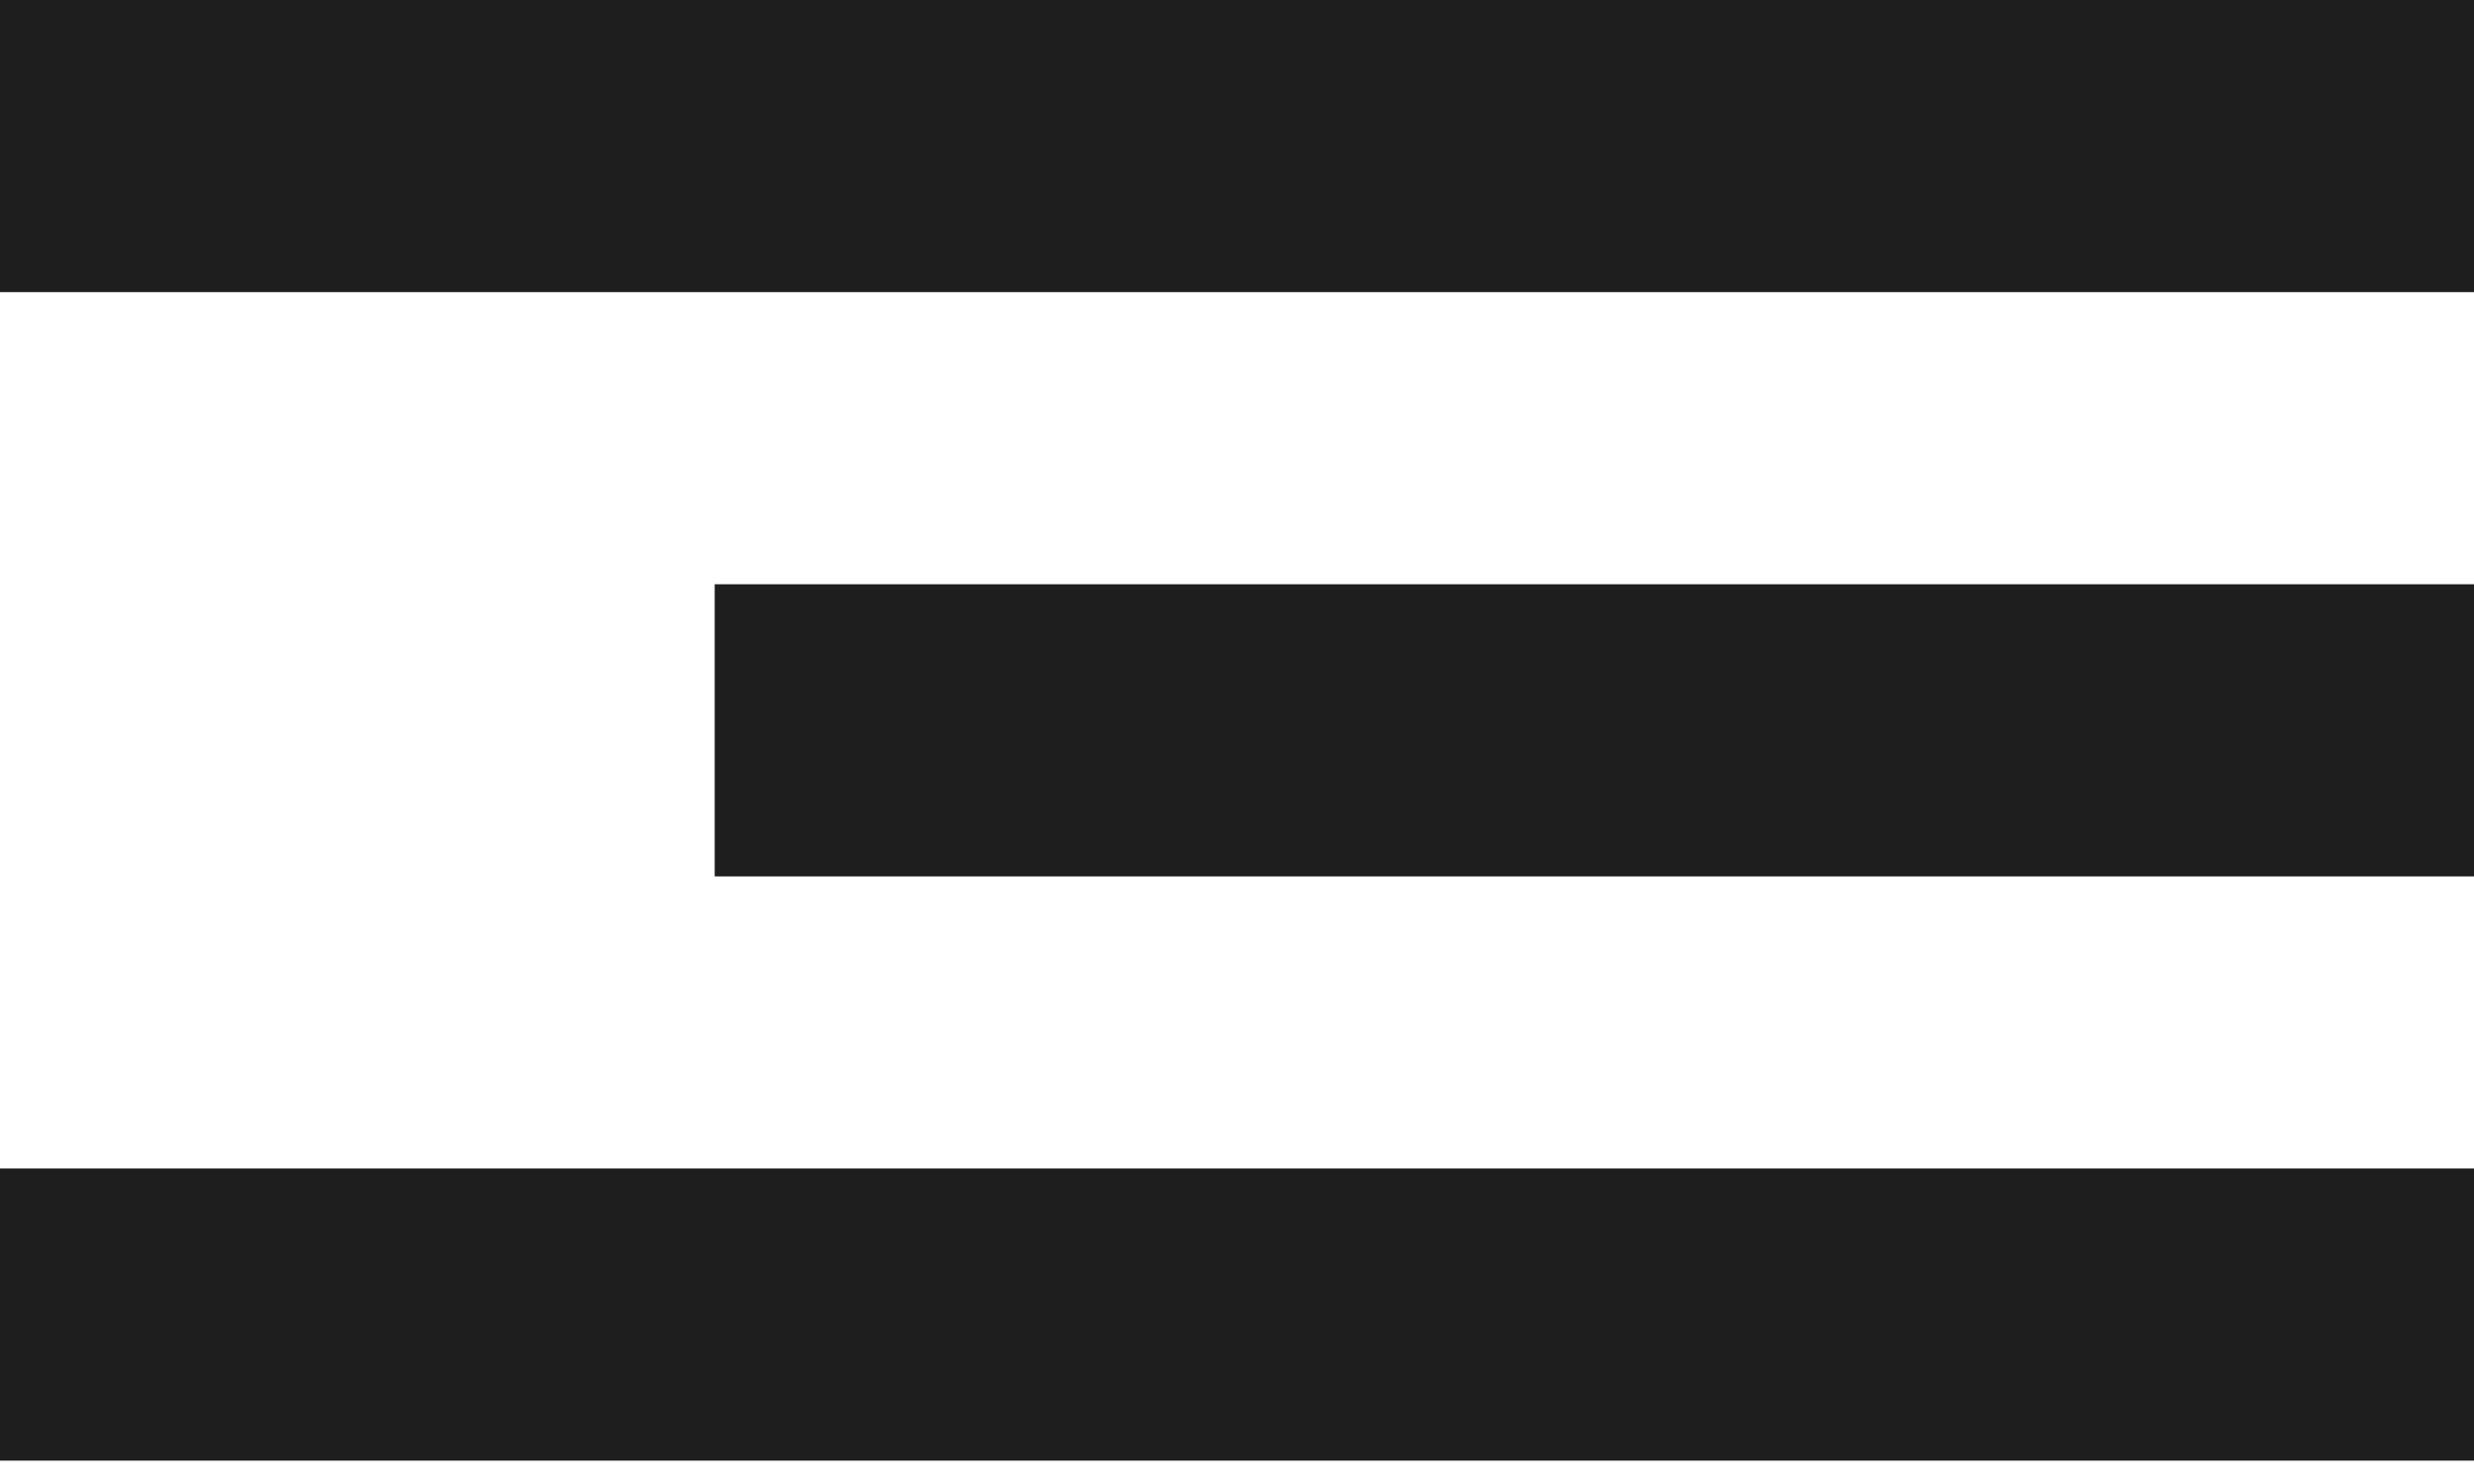
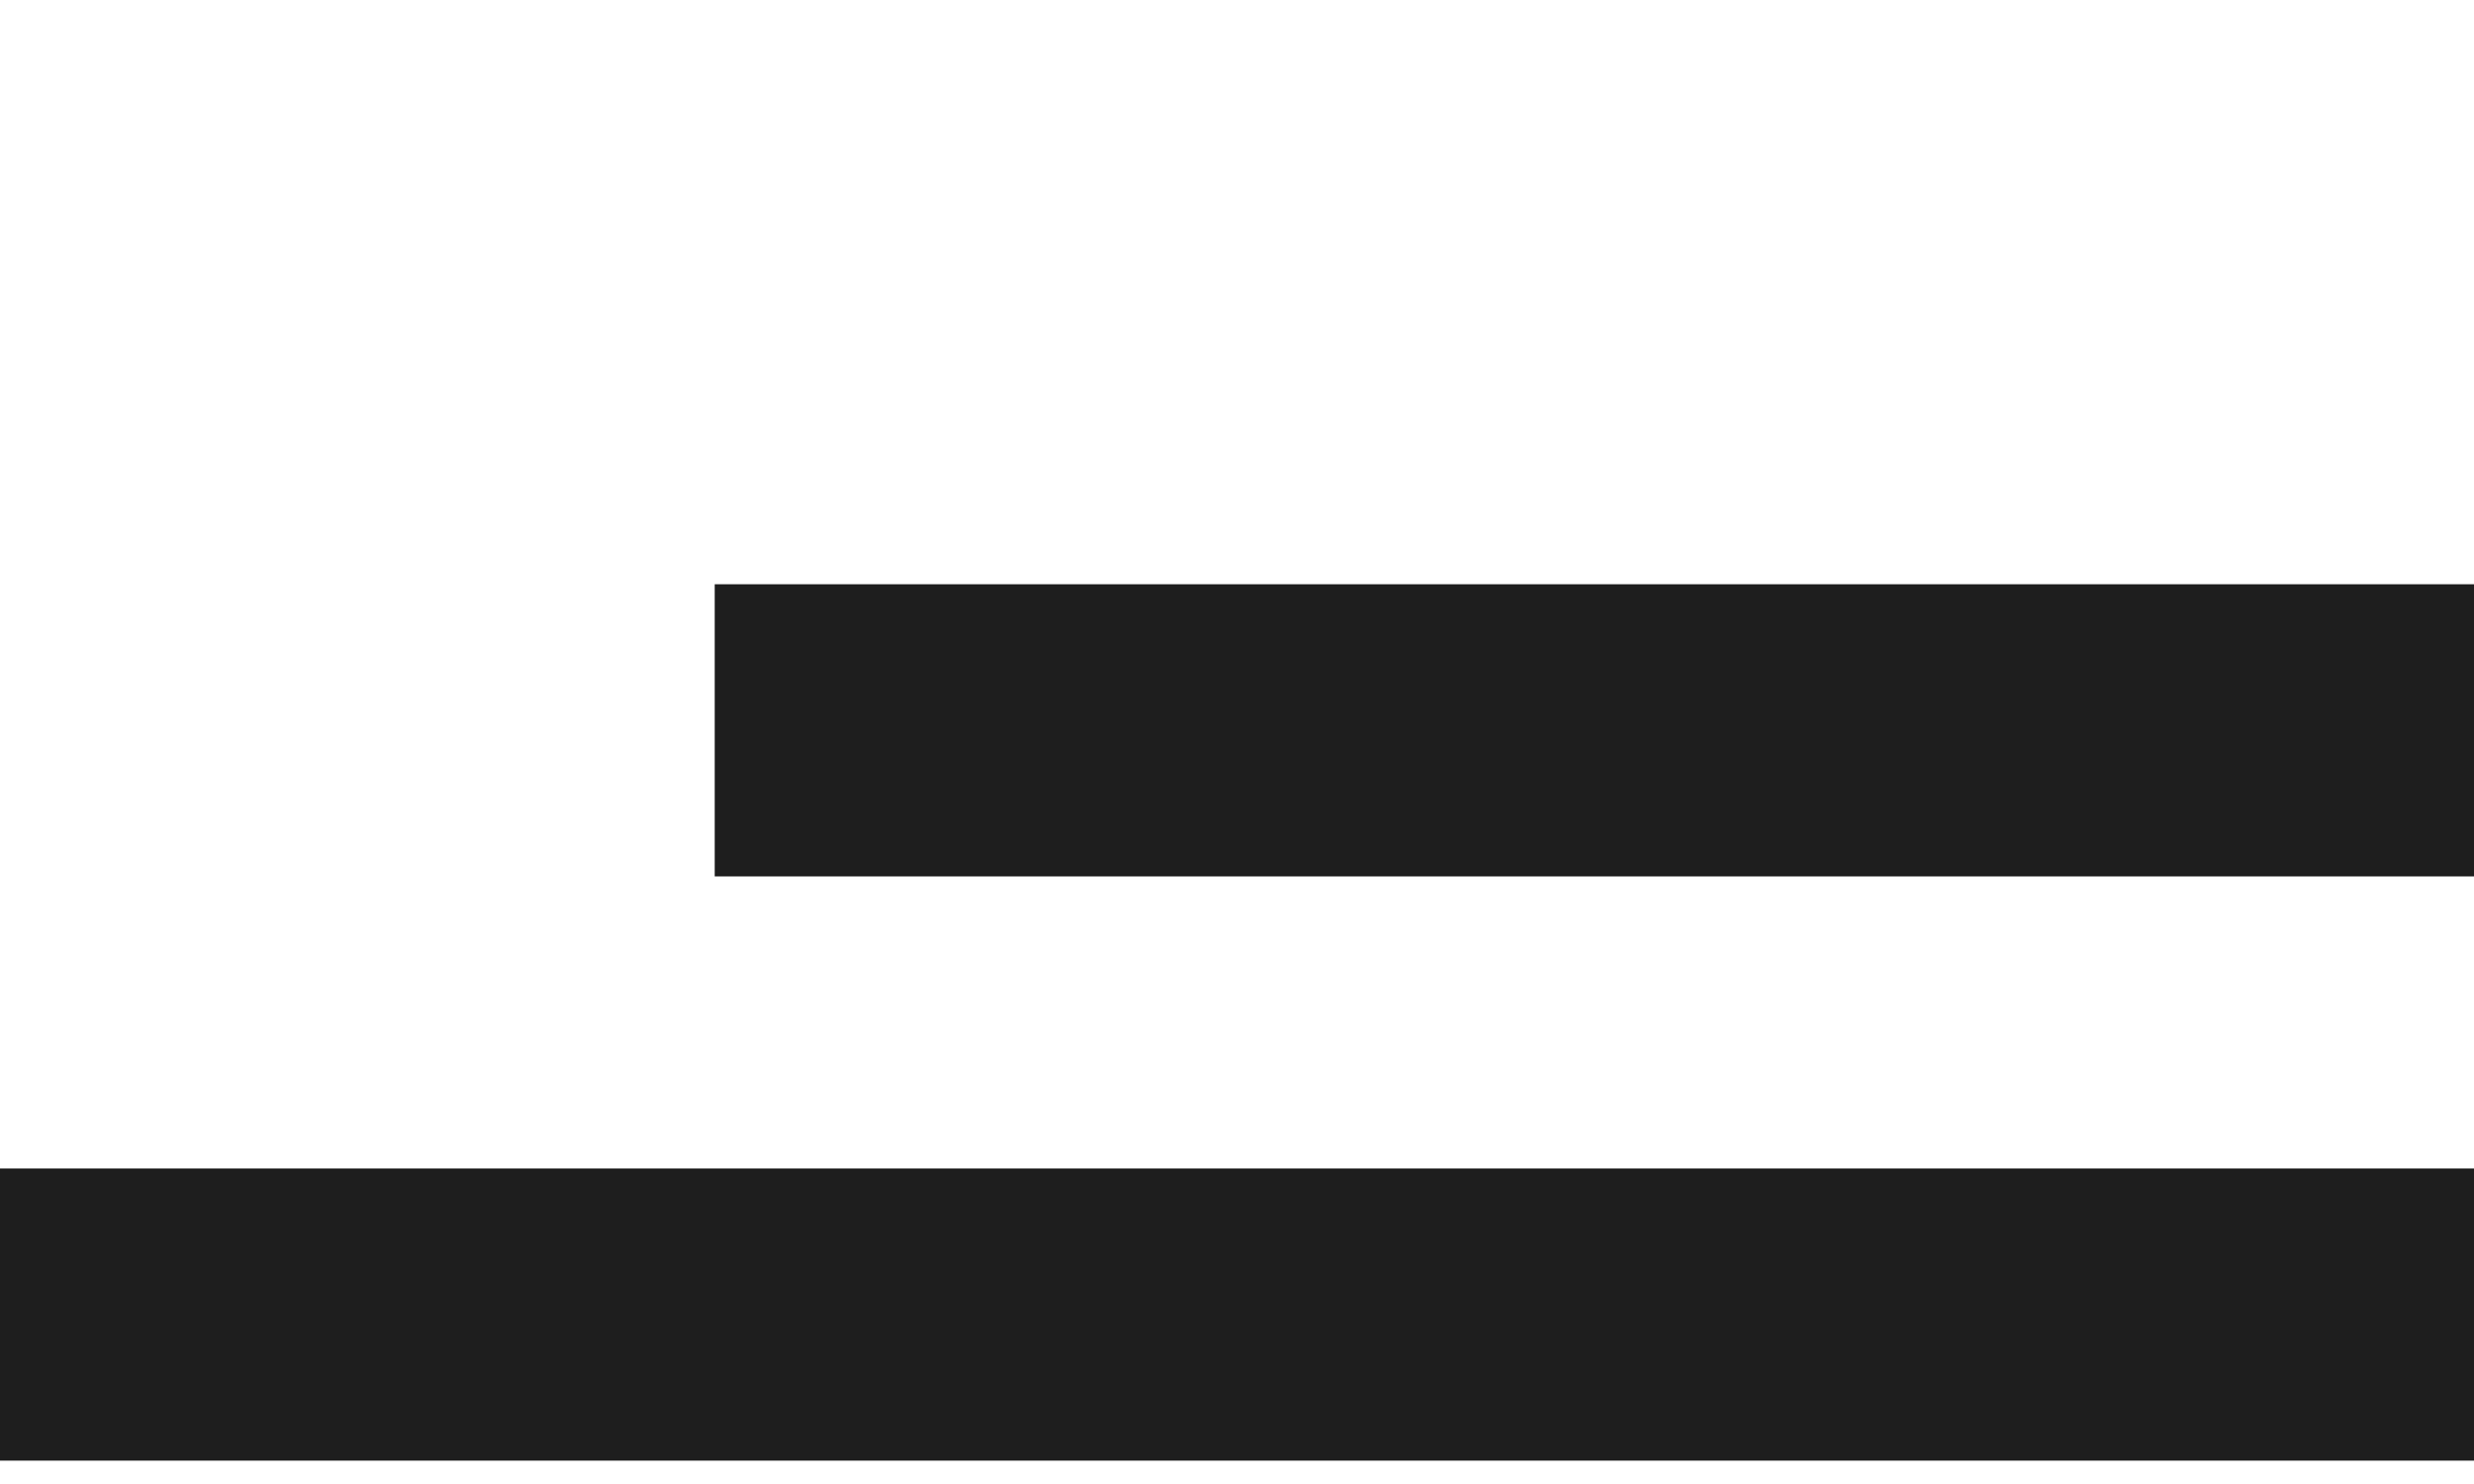
<svg xmlns="http://www.w3.org/2000/svg" width="45" height="27" viewBox="0 0 45 27" fill="none">
-   <rect width="45" height="5.315" fill="#1E1E1E" />
  <rect x="13" y="10.63" width="32" height="5.315" fill="#1E1E1E" />
  <rect y="21.26" width="45" height="5.315" fill="#1E1E1E" />
</svg>